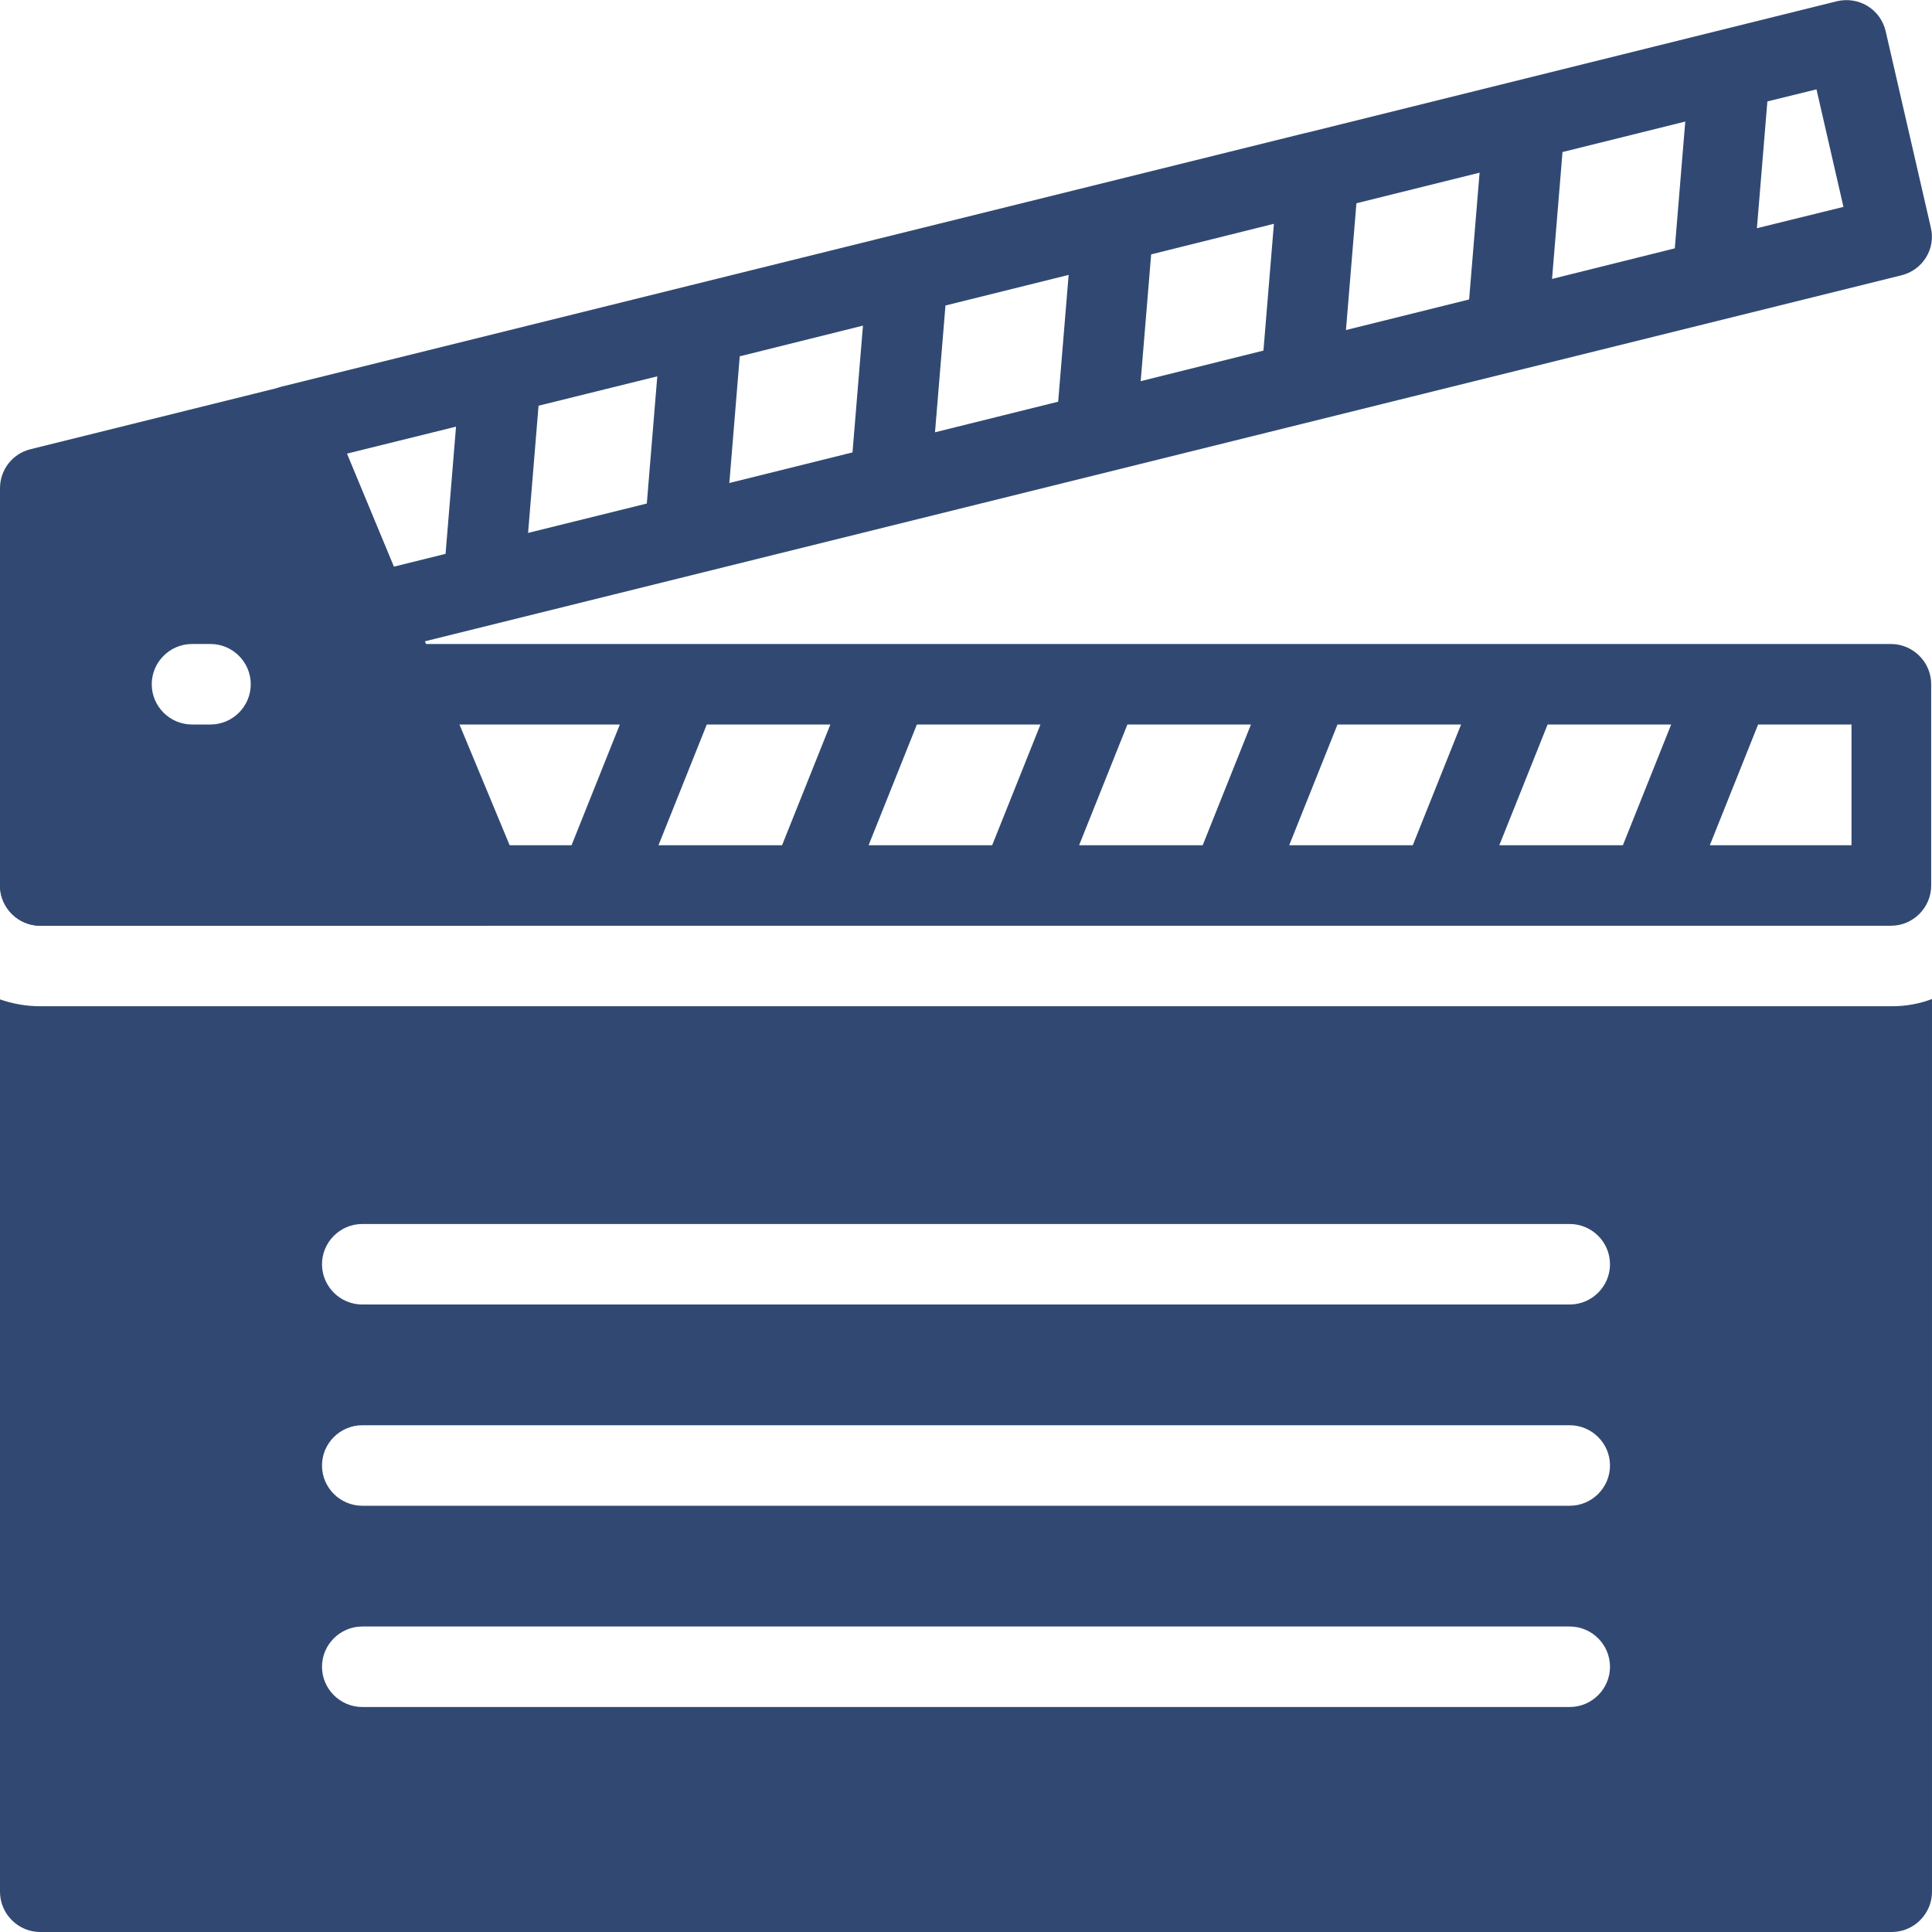
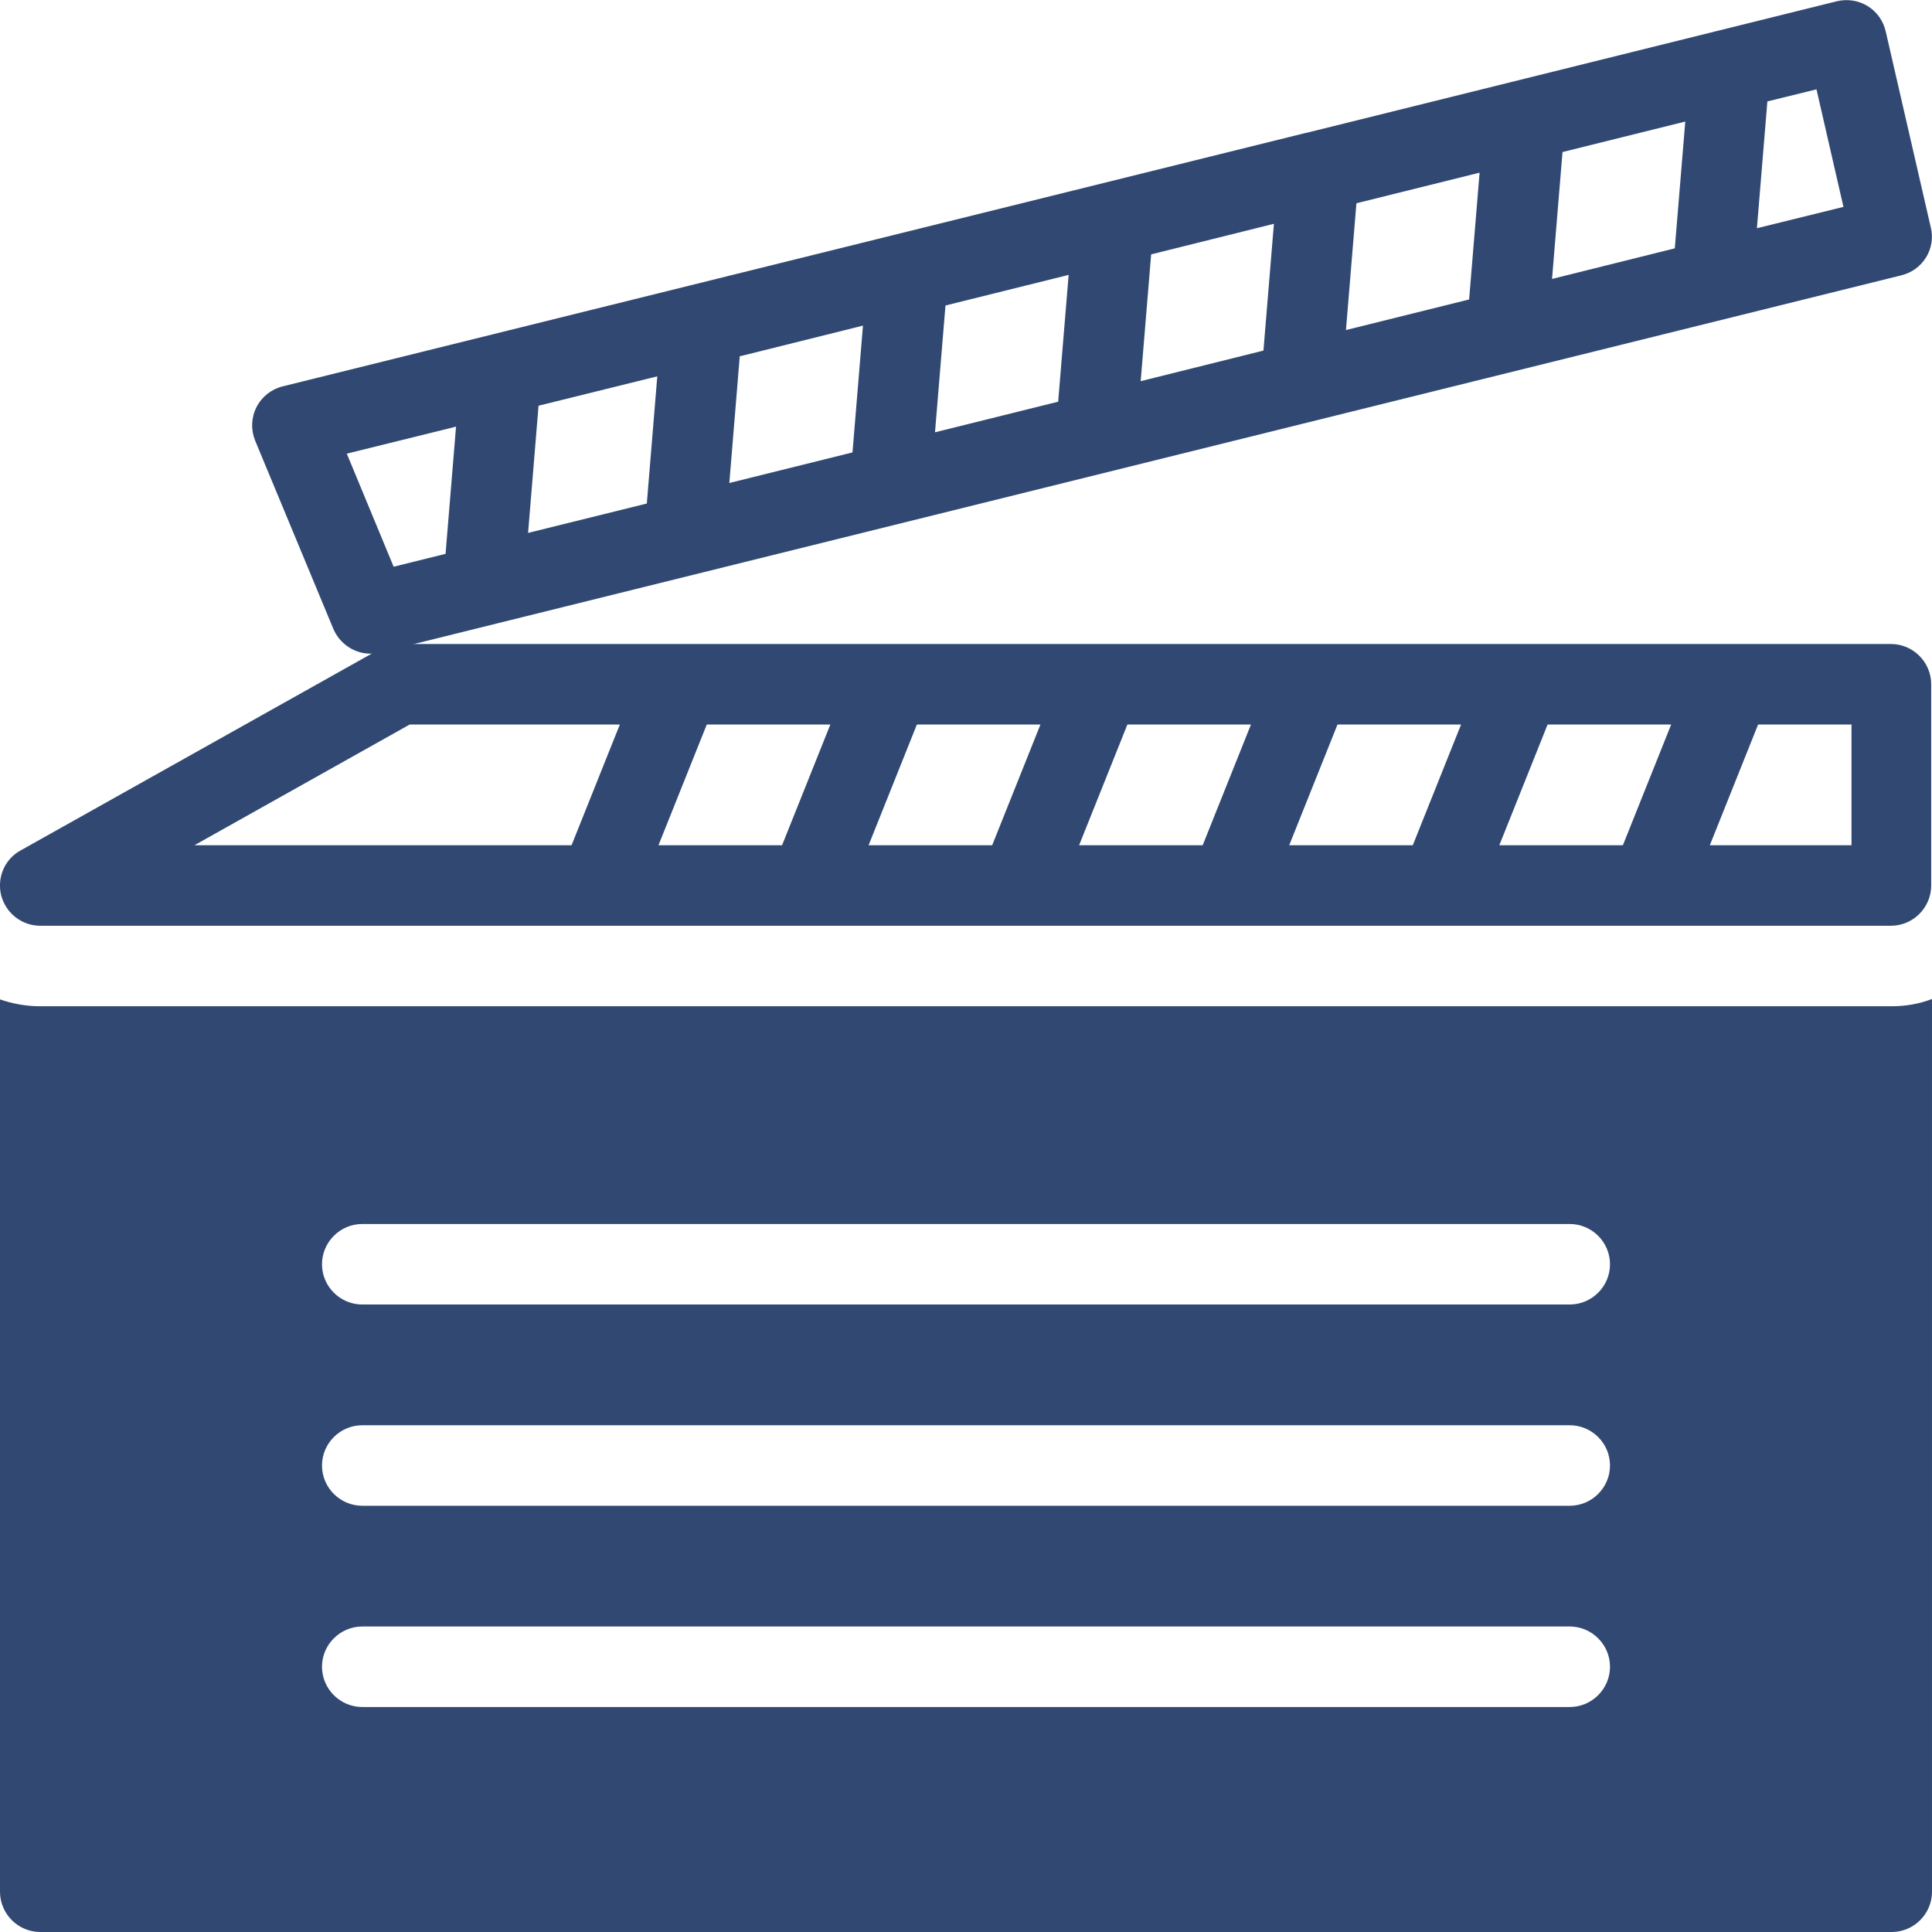
<svg xmlns="http://www.w3.org/2000/svg" id="Calque_2" data-name="Calque 2" viewBox="0 0 48 48">
  <defs>
    <style>
      .cls-1 {
        fill: #314972;
      }
    </style>
  </defs>
  <g id="Calque_1-2" data-name="Calque 1">
    <g>
      <path class="cls-1" d="M47.97,5.65l-1.12-4.87c-.06-.26-.22-.49-.45-.63-.23-.14-.5-.18-.76-.12l-13.18,3.27s0,0-.01,0l-15.3,3.79s0,0,0,0l-10.13,2.51c-.28.07-.52.26-.65.52-.13.26-.14.56-.03.83l1.94,4.67c.16.38.53.62.92.62.08,0,.16,0,.24-.03L47.24,6.84c.53-.13.86-.66.73-1.19ZM23.23,10.74l.26-3.15,3.06-.76-.26,3.15-3.06.76ZM18.39,8.85l3.05-.76-.26,3.15-3.06.76.26-3.16ZM16.07,12.51l-2.95.73.26-3.16,2.95-.73-.26,3.16ZM28.6,6.32l3.05-.76-.26,3.15-3.05.76.26-3.15ZM33.7,5.05l3.06-.76-.26,3.15-3.06.76.26-3.15ZM38.81,3.78l3.06-.76-.26,3.15-3.05.76.26-3.15ZM8.62,11.27l2.71-.67-.26,3.16-1.29.32-1.16-2.8ZM43.65,5.67l.26-3.15,1.22-.3.67,2.92-2.15.53Z" />
-       <path class="cls-1" d="M47,16H9.92c-.17,0-.34.04-.49.13L.51,21.13c-.4.22-.59.68-.48,1.12.12.44.51.75.97.75h13.88s0,0,0,0c0,0,0,0,0,0h5.22s0,0,0,0c0,0,0,0,0,0h5.22s0,0,0,0c0,0,0,0,0,0h5.22s0,0,0,0c0,0,0,0,0,0h5.22s0,0,0,0c0,0,0,0,0,0h5.22s0,0,0,0c0,0,0,0,0,0h6c.55,0,1-.45,1-1v-5c0-.55-.45-1-1-1ZM37.25,21l1.2-3h3.07l-1.2,3h-3.07ZM32.03,21l1.2-3h3.07l-1.2,3h-3.07ZM26.81,21l1.2-3h3.07l-1.2,3h-3.07ZM21.58,21l1.2-3h3.07l-1.2,3h-3.07ZM16.36,21l1.2-3h3.07l-1.2,3h-3.07ZM10.18,18h5.22l-1.2,3H4.83l5.35-3ZM46,21h-3.52l1.2-3h2.32v3Z" />
+       <path class="cls-1" d="M47,16H9.92c-.17,0-.34.04-.49.13L.51,21.13c-.4.22-.59.68-.48,1.12.12.44.51.75.97.75h13.88s0,0,0,0c0,0,0,0,0,0h5.22s0,0,0,0c0,0,0,0,0,0h5.22s0,0,0,0c0,0,0,0,0,0h5.22s0,0,0,0c0,0,0,0,0,0h5.22s0,0,0,0c0,0,0,0,0,0h5.22s0,0,0,0c0,0,0,0,0,0h6c.55,0,1-.45,1-1v-5c0-.55-.45-1-1-1ZM37.25,21l1.2-3h3.07l-1.2,3h-3.07M32.03,21l1.2-3h3.07l-1.2,3h-3.07ZM26.81,21l1.2-3h3.07l-1.2,3h-3.07ZM21.58,21l1.2-3h3.07l-1.2,3h-3.07ZM16.36,21l1.2-3h3.07l-1.2,3h-3.07ZM10.18,18h5.22l-1.2,3H4.83l5.35-3ZM46,21h-3.52l1.2-3h2.32v3Z" />
      <path class="cls-1" d="M47,25H1c-.35,0-.68-.06-1-.17v22.17c0,.55.45,1,1,1h46c.55,0,1-.45,1-1v-22.18c-.31.12-.65.18-1,.18ZM39,42.41H9c-.55,0-1-.45-1-1s.45-1,1-1h30c.55,0,1,.45,1,1s-.45,1-1,1ZM39,37.41H9c-.55,0-1-.45-1-1s.45-1,1-1h30c.55,0,1,.45,1,1s-.45,1-1,1ZM39,32.41H9c-.55,0-1-.45-1-1s.45-1,1-1h30c.55,0,1,.45,1,1s-.45,1-1,1Z" />
-       <path class="cls-1" d="M12.92,21.62l-4.75-11.43c-.19-.45-.68-.7-1.16-.58l-6.25,1.55C.31,11.27,0,11.67,0,12.13v9.87c0,.55.45,1,1,1h11c.33,0,.65-.17.83-.44.19-.28.22-.64.09-.94ZM5.23,18h-.46c-.55,0-1-.45-1-1s.45-1,1-1h.46c.55,0,1,.45,1,1s-.45,1-1,1Z" />
    </g>
  </g>
</svg>